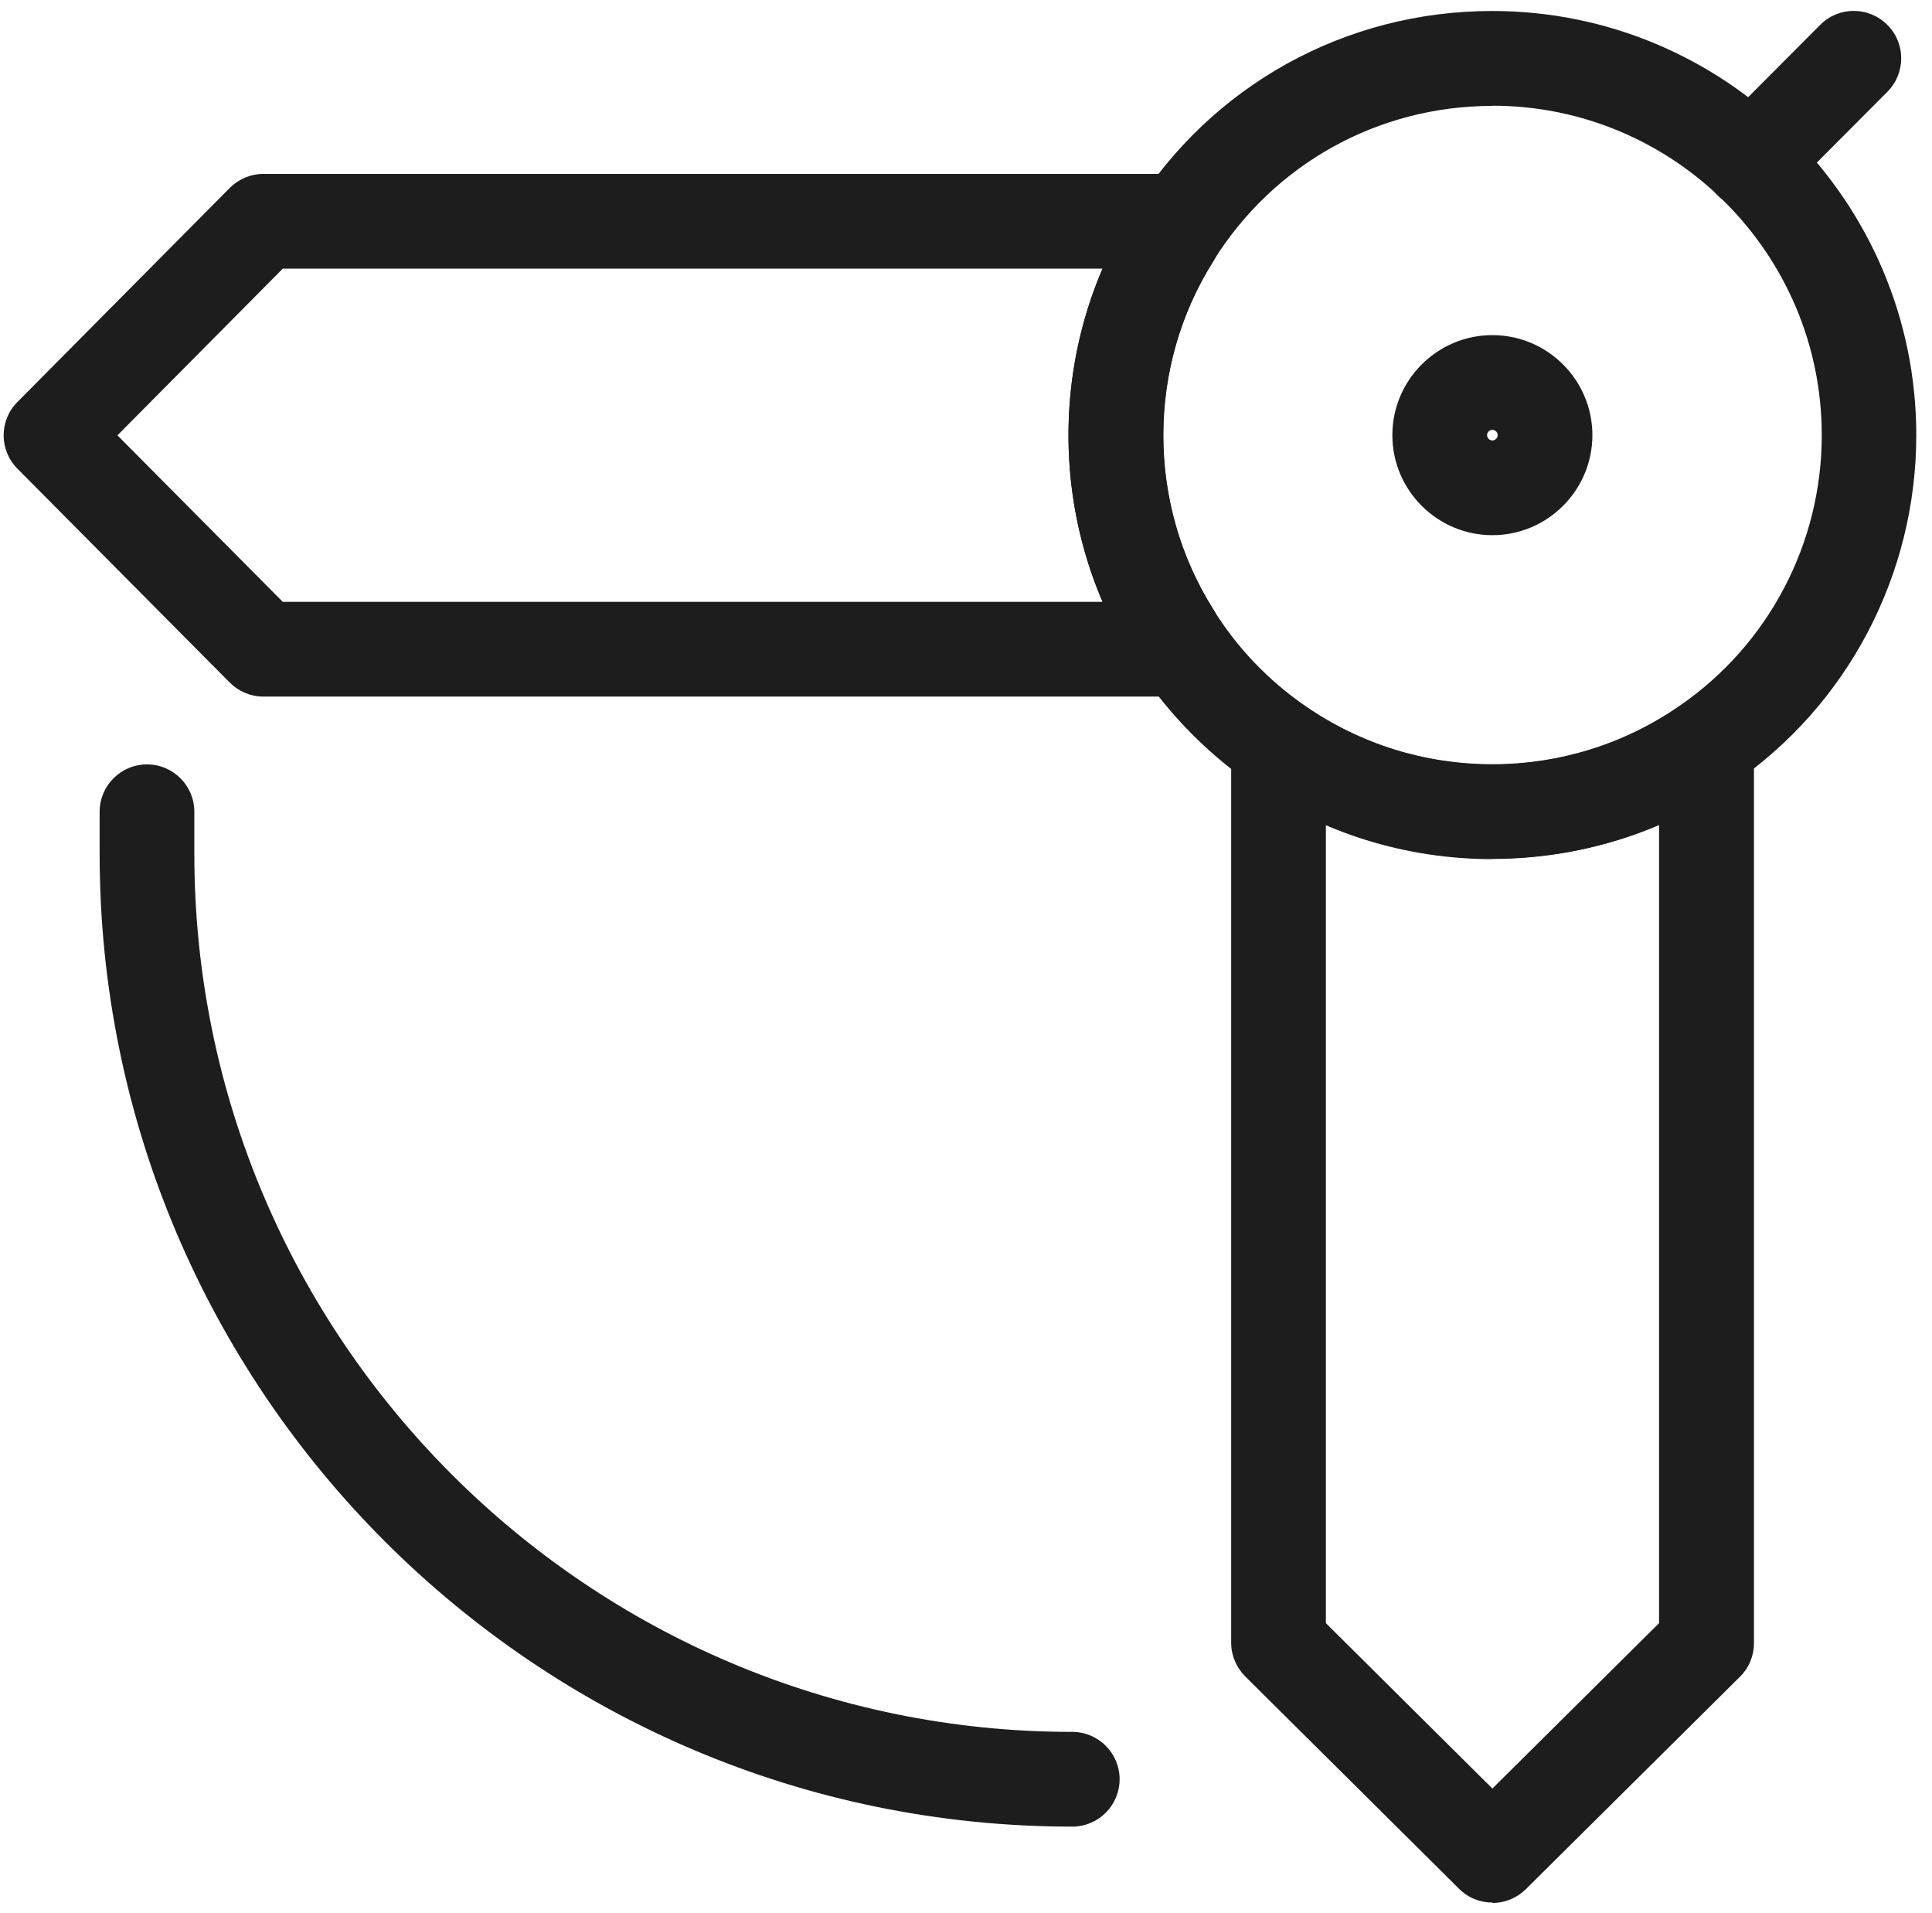
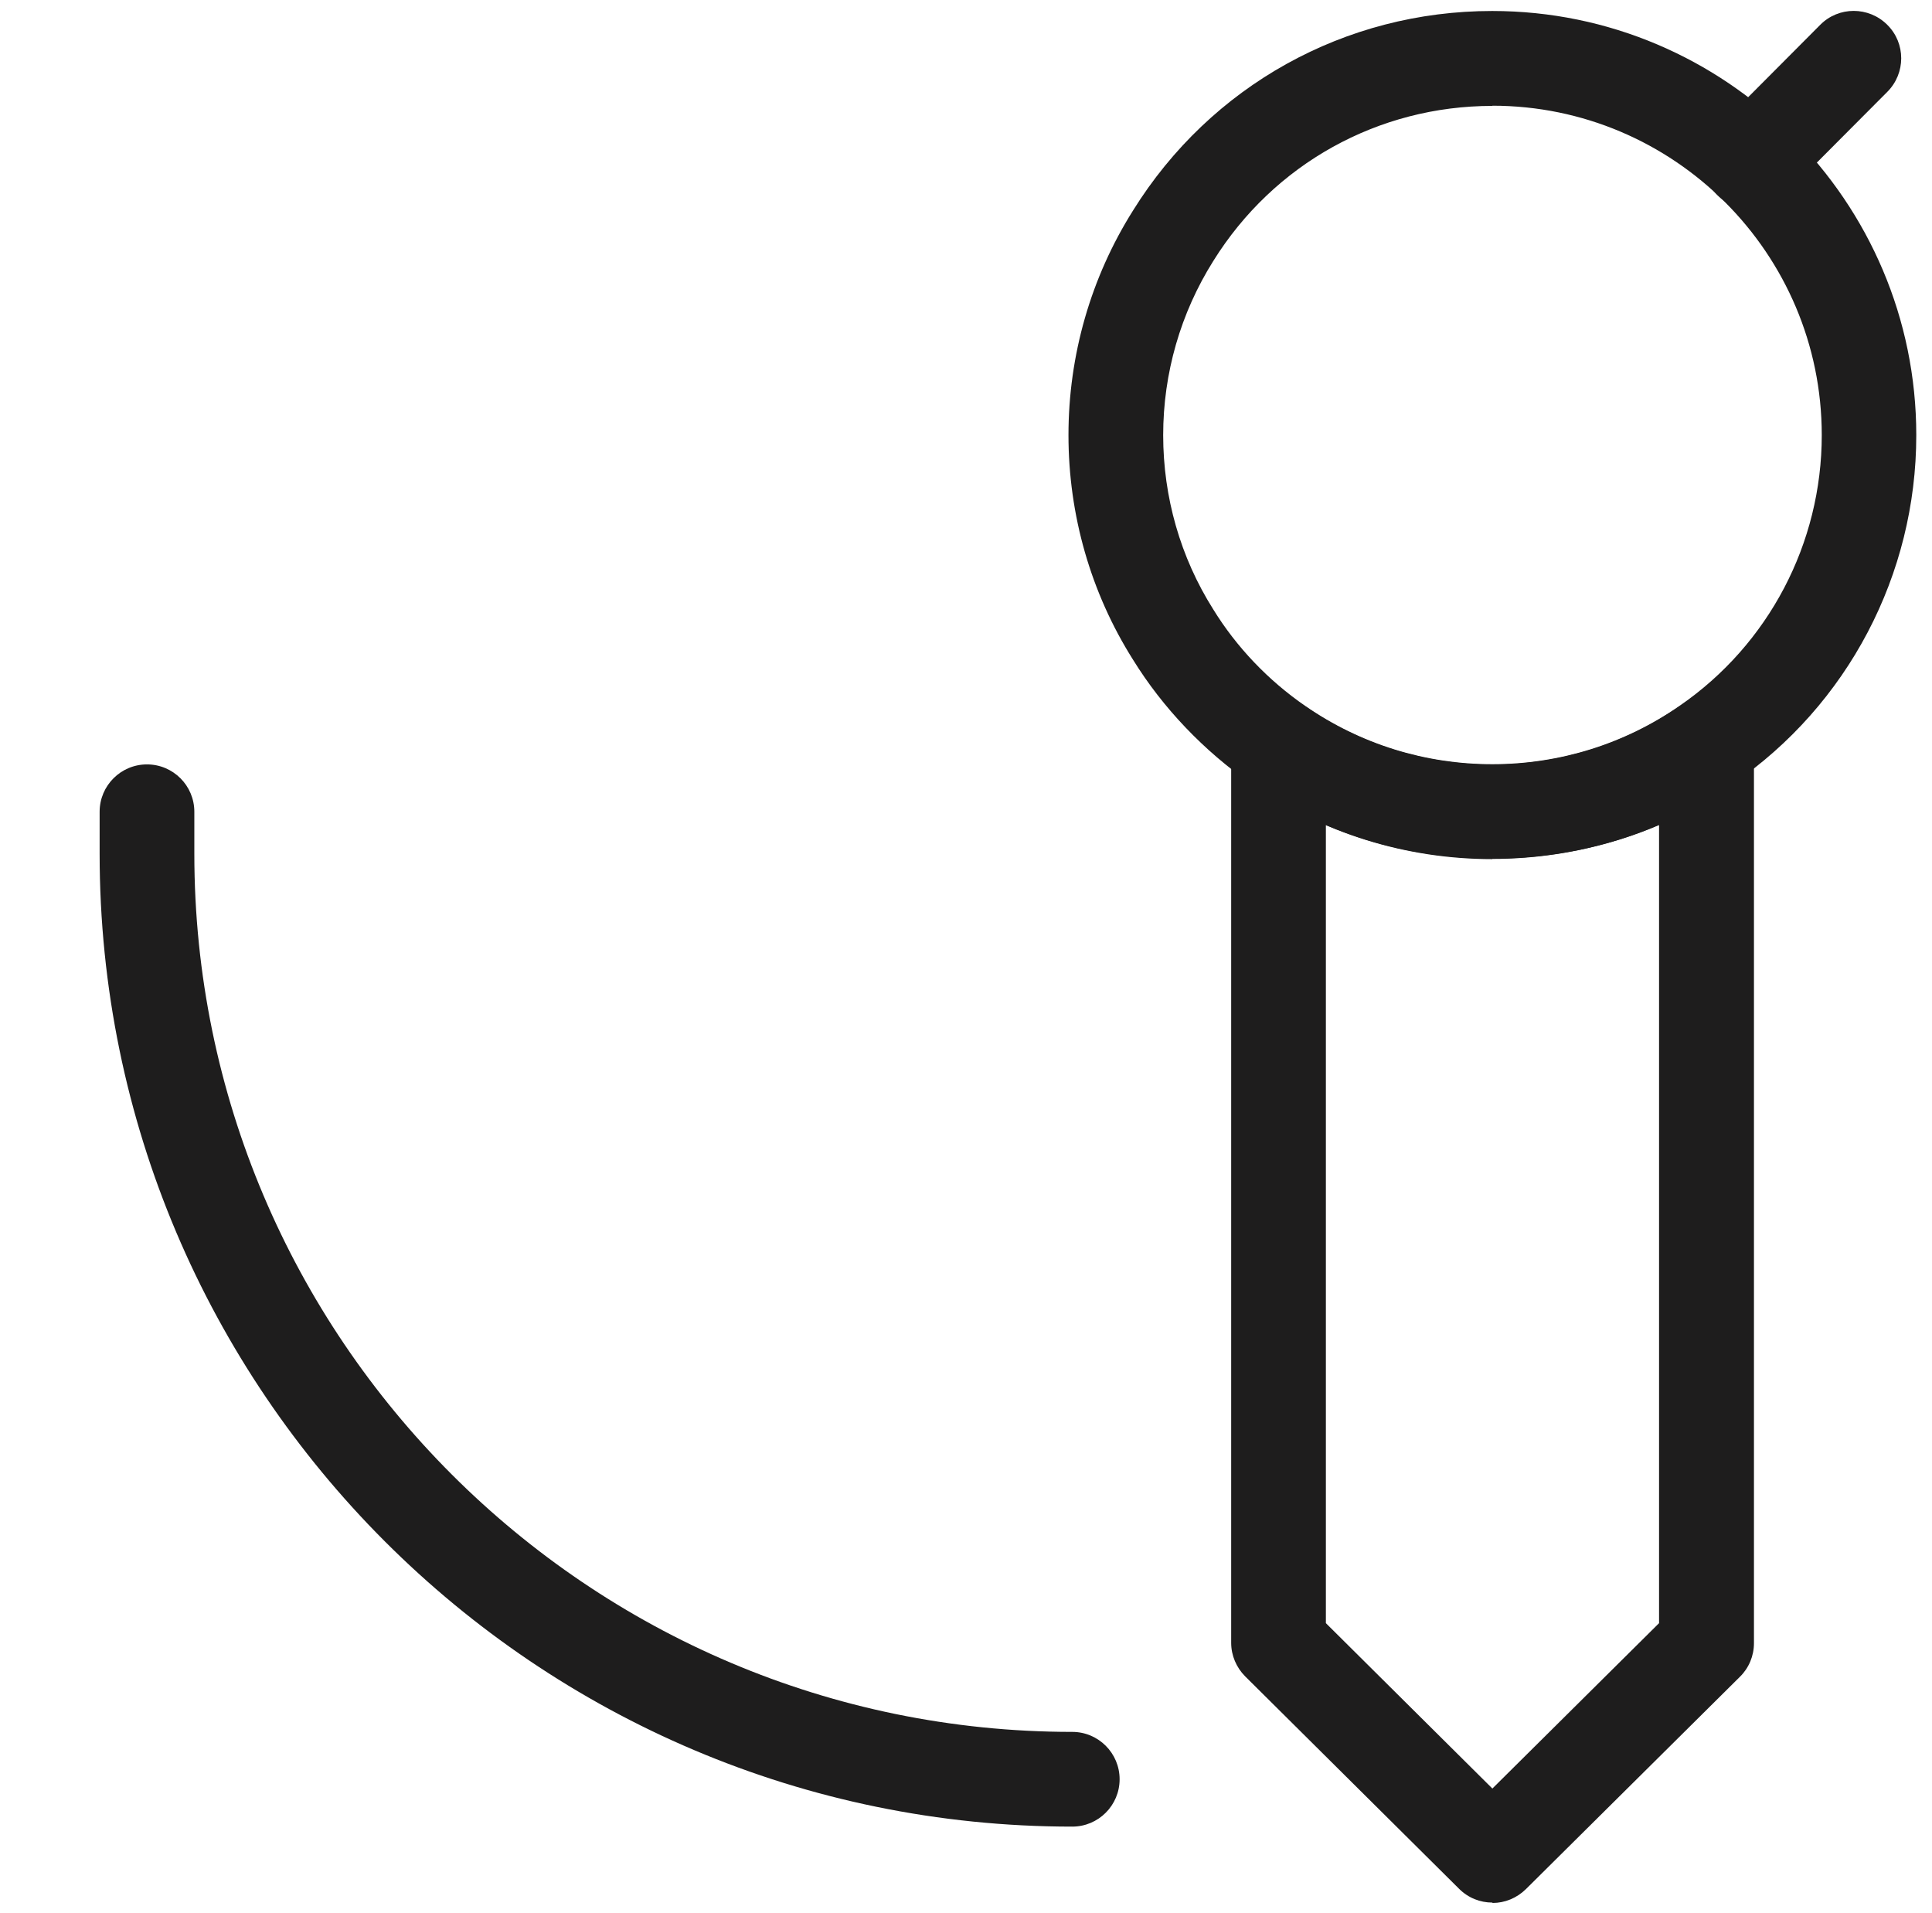
<svg xmlns="http://www.w3.org/2000/svg" width="102" height="101" viewBox="0 0 102 101" fill="none">
-   <path d="M61.94 36.77H13.9C13.23 36.77 12.6 36.5 12.13 36.03L0.92 24.74C-0.05 23.77 -0.05 22.19 0.92 21.22L12.13 9.92C12.6 9.45 13.24 9.18 13.9 9.18H61.94C63.32 9.18 64.44 10.3 64.44 11.68V12.46C64.44 12.93 64.31 13.39 64.06 13.79C62.33 16.53 61.42 19.71 61.42 22.98C61.42 26.25 62.33 29.43 64.06 32.17C64.31 32.57 64.44 33.03 64.44 33.5V34.26C64.44 35.64 63.32 36.76 61.94 36.76V36.77ZM14.94 31.77H58.21C57.03 29.01 56.41 26.03 56.41 22.98C56.41 19.93 57.03 16.94 58.21 14.18H14.93L6.2 22.98L14.93 31.77H14.94Z" fill="#1E1D1D" />
  <path d="M78.79 100.43C78.15 100.43 77.52 100.19 77.03 99.7L65.74 88.49C65.27 88.02 65 87.38 65 86.72V39.34C65 38.41 65.52 37.56 66.34 37.13C67.16 36.7 68.16 36.76 68.92 37.29C71.83 39.3 75.24 40.36 78.79 40.36C82.34 40.36 85.77 39.29 88.67 37.28C89.43 36.75 90.43 36.69 91.26 37.12C92.08 37.55 92.6 38.4 92.6 39.34V86.74C92.6 87.41 92.33 88.05 91.86 88.51L80.56 99.72C80.07 100.2 79.44 100.45 78.8 100.45L78.79 100.43ZM70 85.68L78.79 94.41L87.59 85.68V43.55C82.08 45.91 75.52 45.92 70 43.55V85.67V85.68Z" fill="#1E1D1D" />
  <path d="M78.79 45.35C74.22 45.35 69.83 43.98 66.08 41.39C63.56 39.64 61.39 37.37 59.81 34.81C57.59 31.29 56.41 27.19 56.41 22.97C56.41 18.75 57.59 14.65 59.82 11.11C63.92 4.52 71.01 0.58 78.78 0.58C91.12 0.58 101.17 10.62 101.17 22.97C101.17 30.33 97.56 37.21 91.5 41.37C87.77 43.96 83.37 45.34 78.78 45.34L78.79 45.35ZM78.79 5.59C72.76 5.59 67.25 8.65 64.06 13.77C62.33 16.52 61.41 19.7 61.41 22.97C61.41 26.24 62.32 29.42 64.05 32.16C65.28 34.16 66.96 35.92 68.92 37.27C71.83 39.28 75.24 40.34 78.79 40.34C82.34 40.34 85.77 39.27 88.67 37.26C93.38 34.02 96.18 28.68 96.18 22.97C96.18 13.38 88.38 5.58 78.79 5.58V5.59Z" fill="#1E1D1D" />
  <path d="M92.43 11.03C91.79 11.03 91.15 10.79 90.67 10.3C89.69 9.33 89.69 7.74 90.67 6.76L96.1 1.31C97.07 0.33 98.659 0.33 99.639 1.31C100.62 2.28 100.62 3.87 99.639 4.85L94.21 10.3C93.72 10.79 93.08 11.04 92.44 11.04L92.43 11.03Z" fill="#1E1D1D" />
  <path d="M56.61 96.42C28.29 96.42 5.26 73.38 5.26 45.07V42.85C5.26 41.47 6.38 40.35 7.76 40.35C9.14 40.35 10.26 41.47 10.26 42.85V45.07C10.26 70.63 31.05 91.42 56.61 91.42C57.99 91.42 59.11 92.54 59.11 93.92C59.11 95.3 57.99 96.42 56.61 96.42Z" fill="#1E1D1D" />
-   <path d="M78.79 28.25C75.88 28.25 73.51 25.88 73.51 22.97C73.51 20.06 75.88 17.69 78.79 17.69C81.7 17.69 84.07 20.06 84.07 22.97C84.07 25.88 81.7 28.25 78.79 28.25ZM78.79 22.69C78.63 22.69 78.51 22.82 78.51 22.97C78.51 23.12 78.64 23.25 78.79 23.25C78.94 23.25 79.07 23.12 79.07 22.97C79.07 22.82 78.94 22.69 78.79 22.69Z" fill="#1E1D1D" />
</svg>